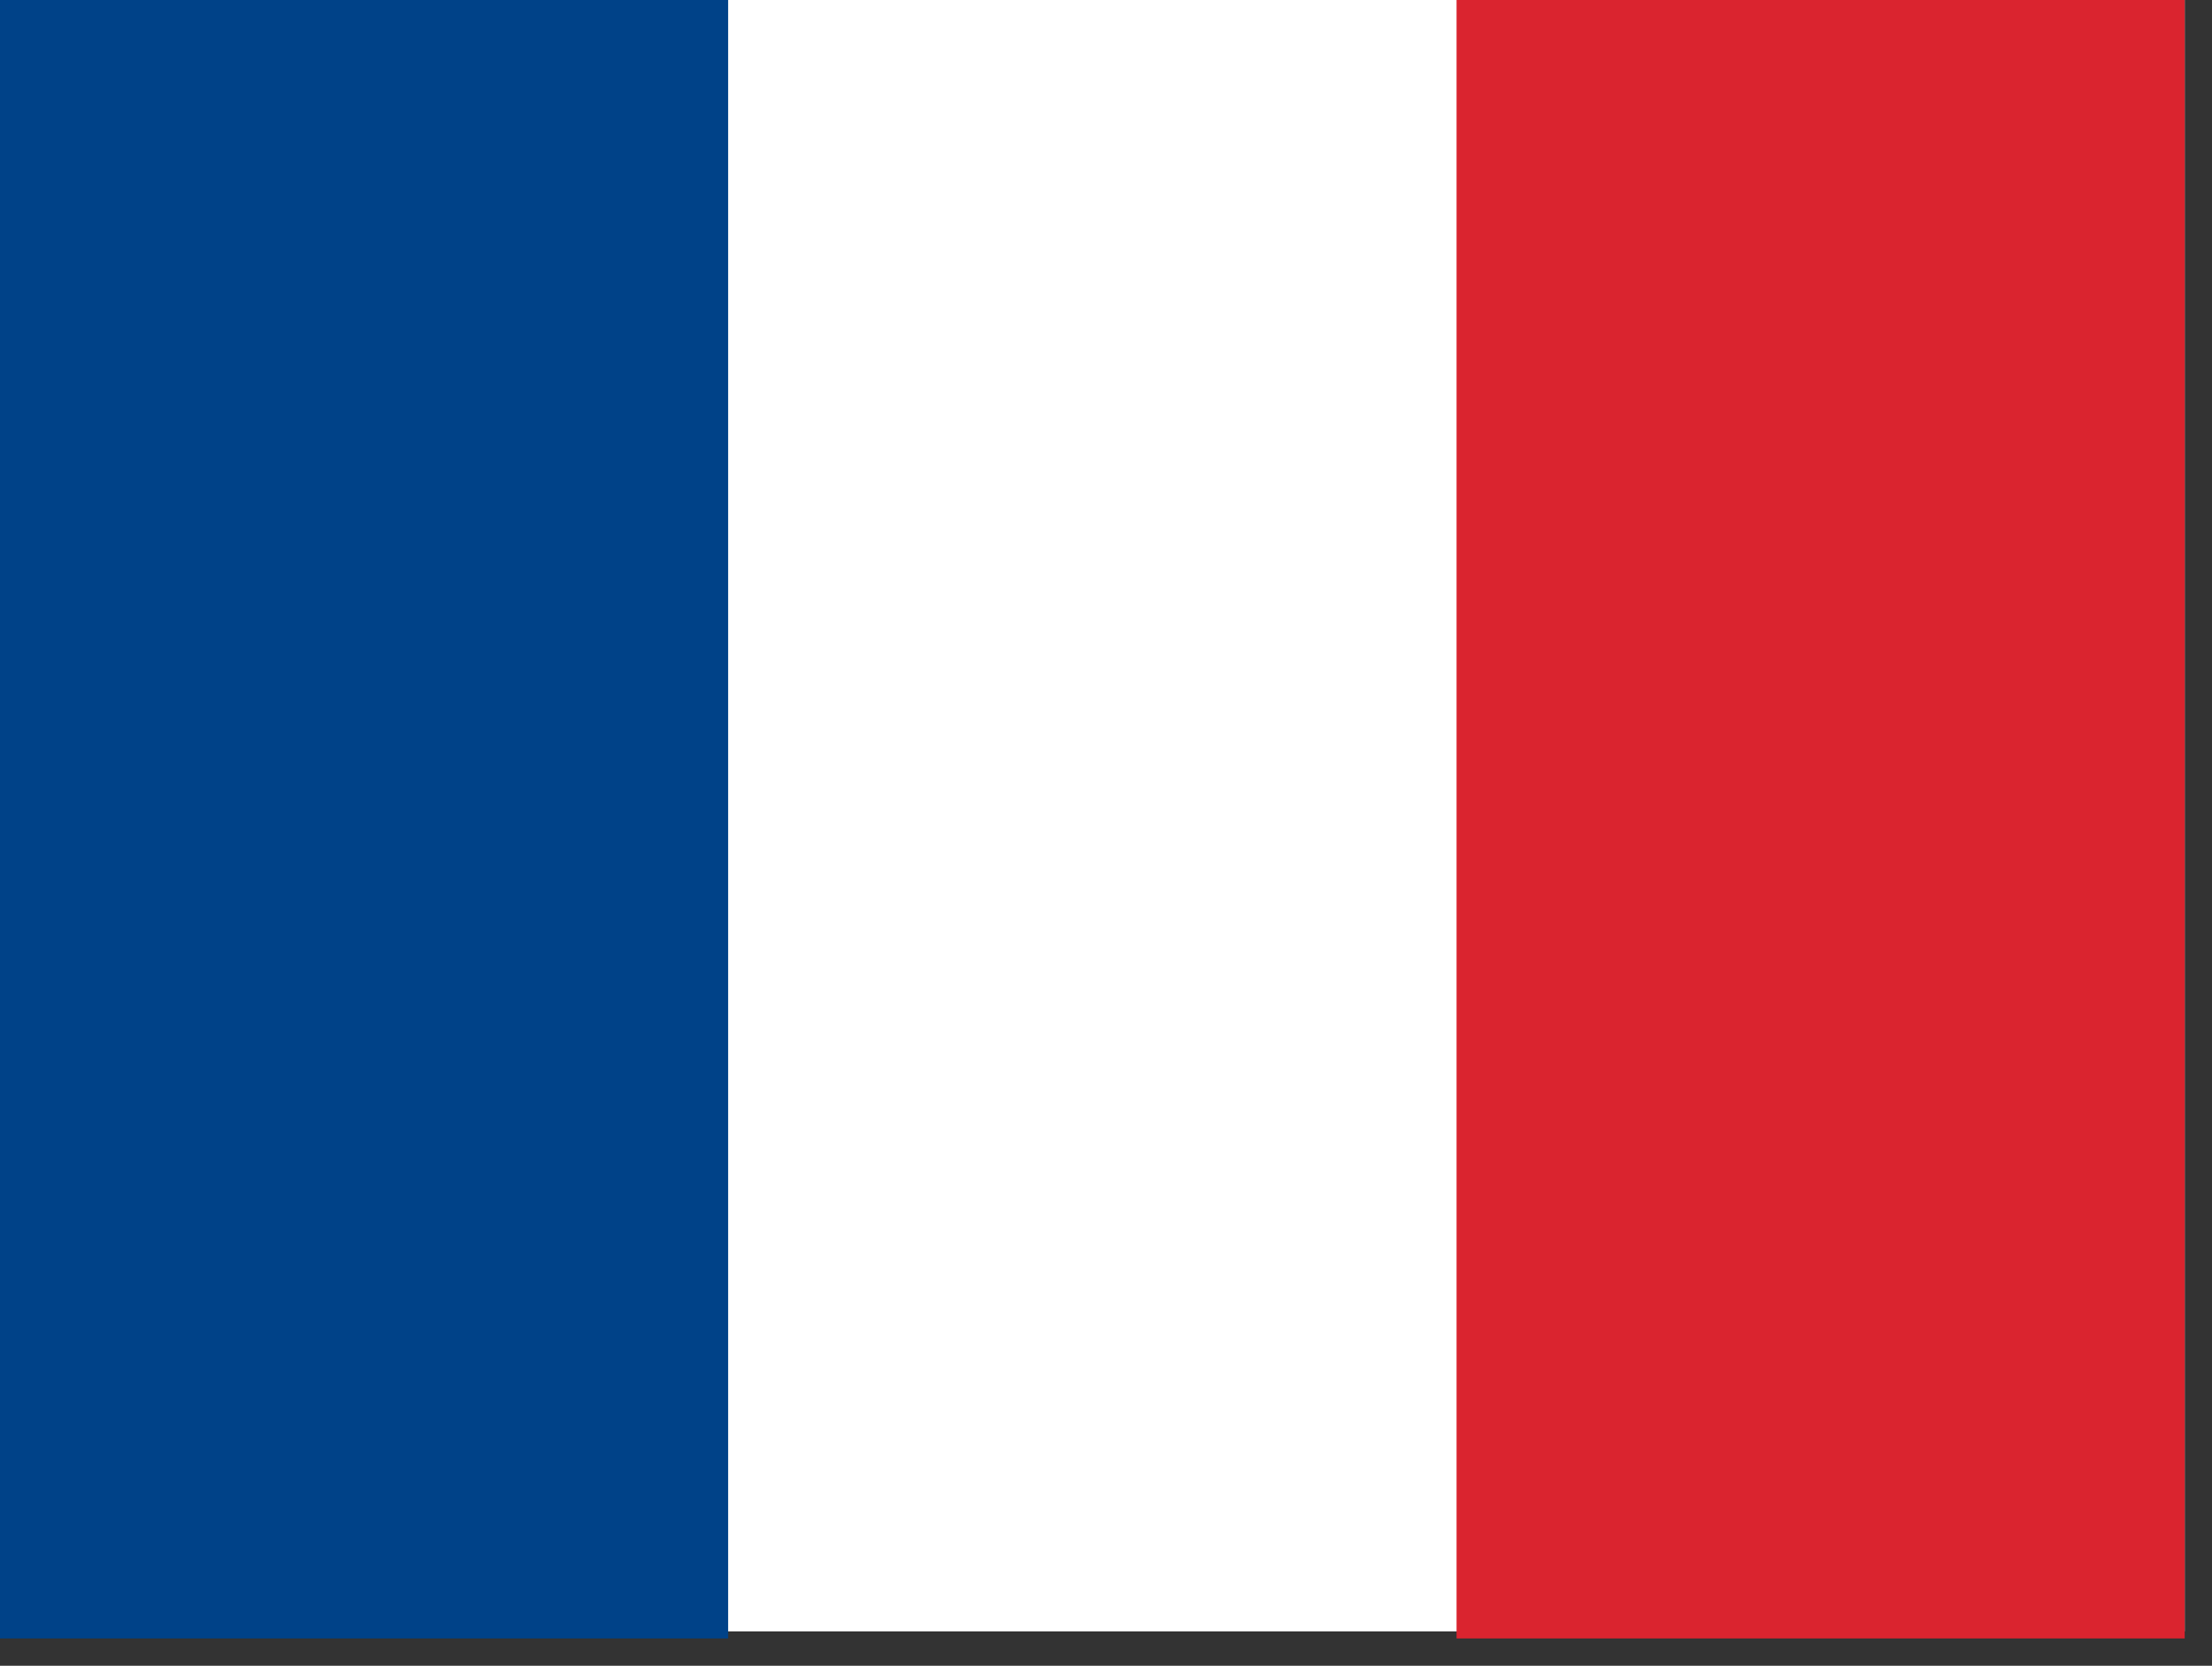
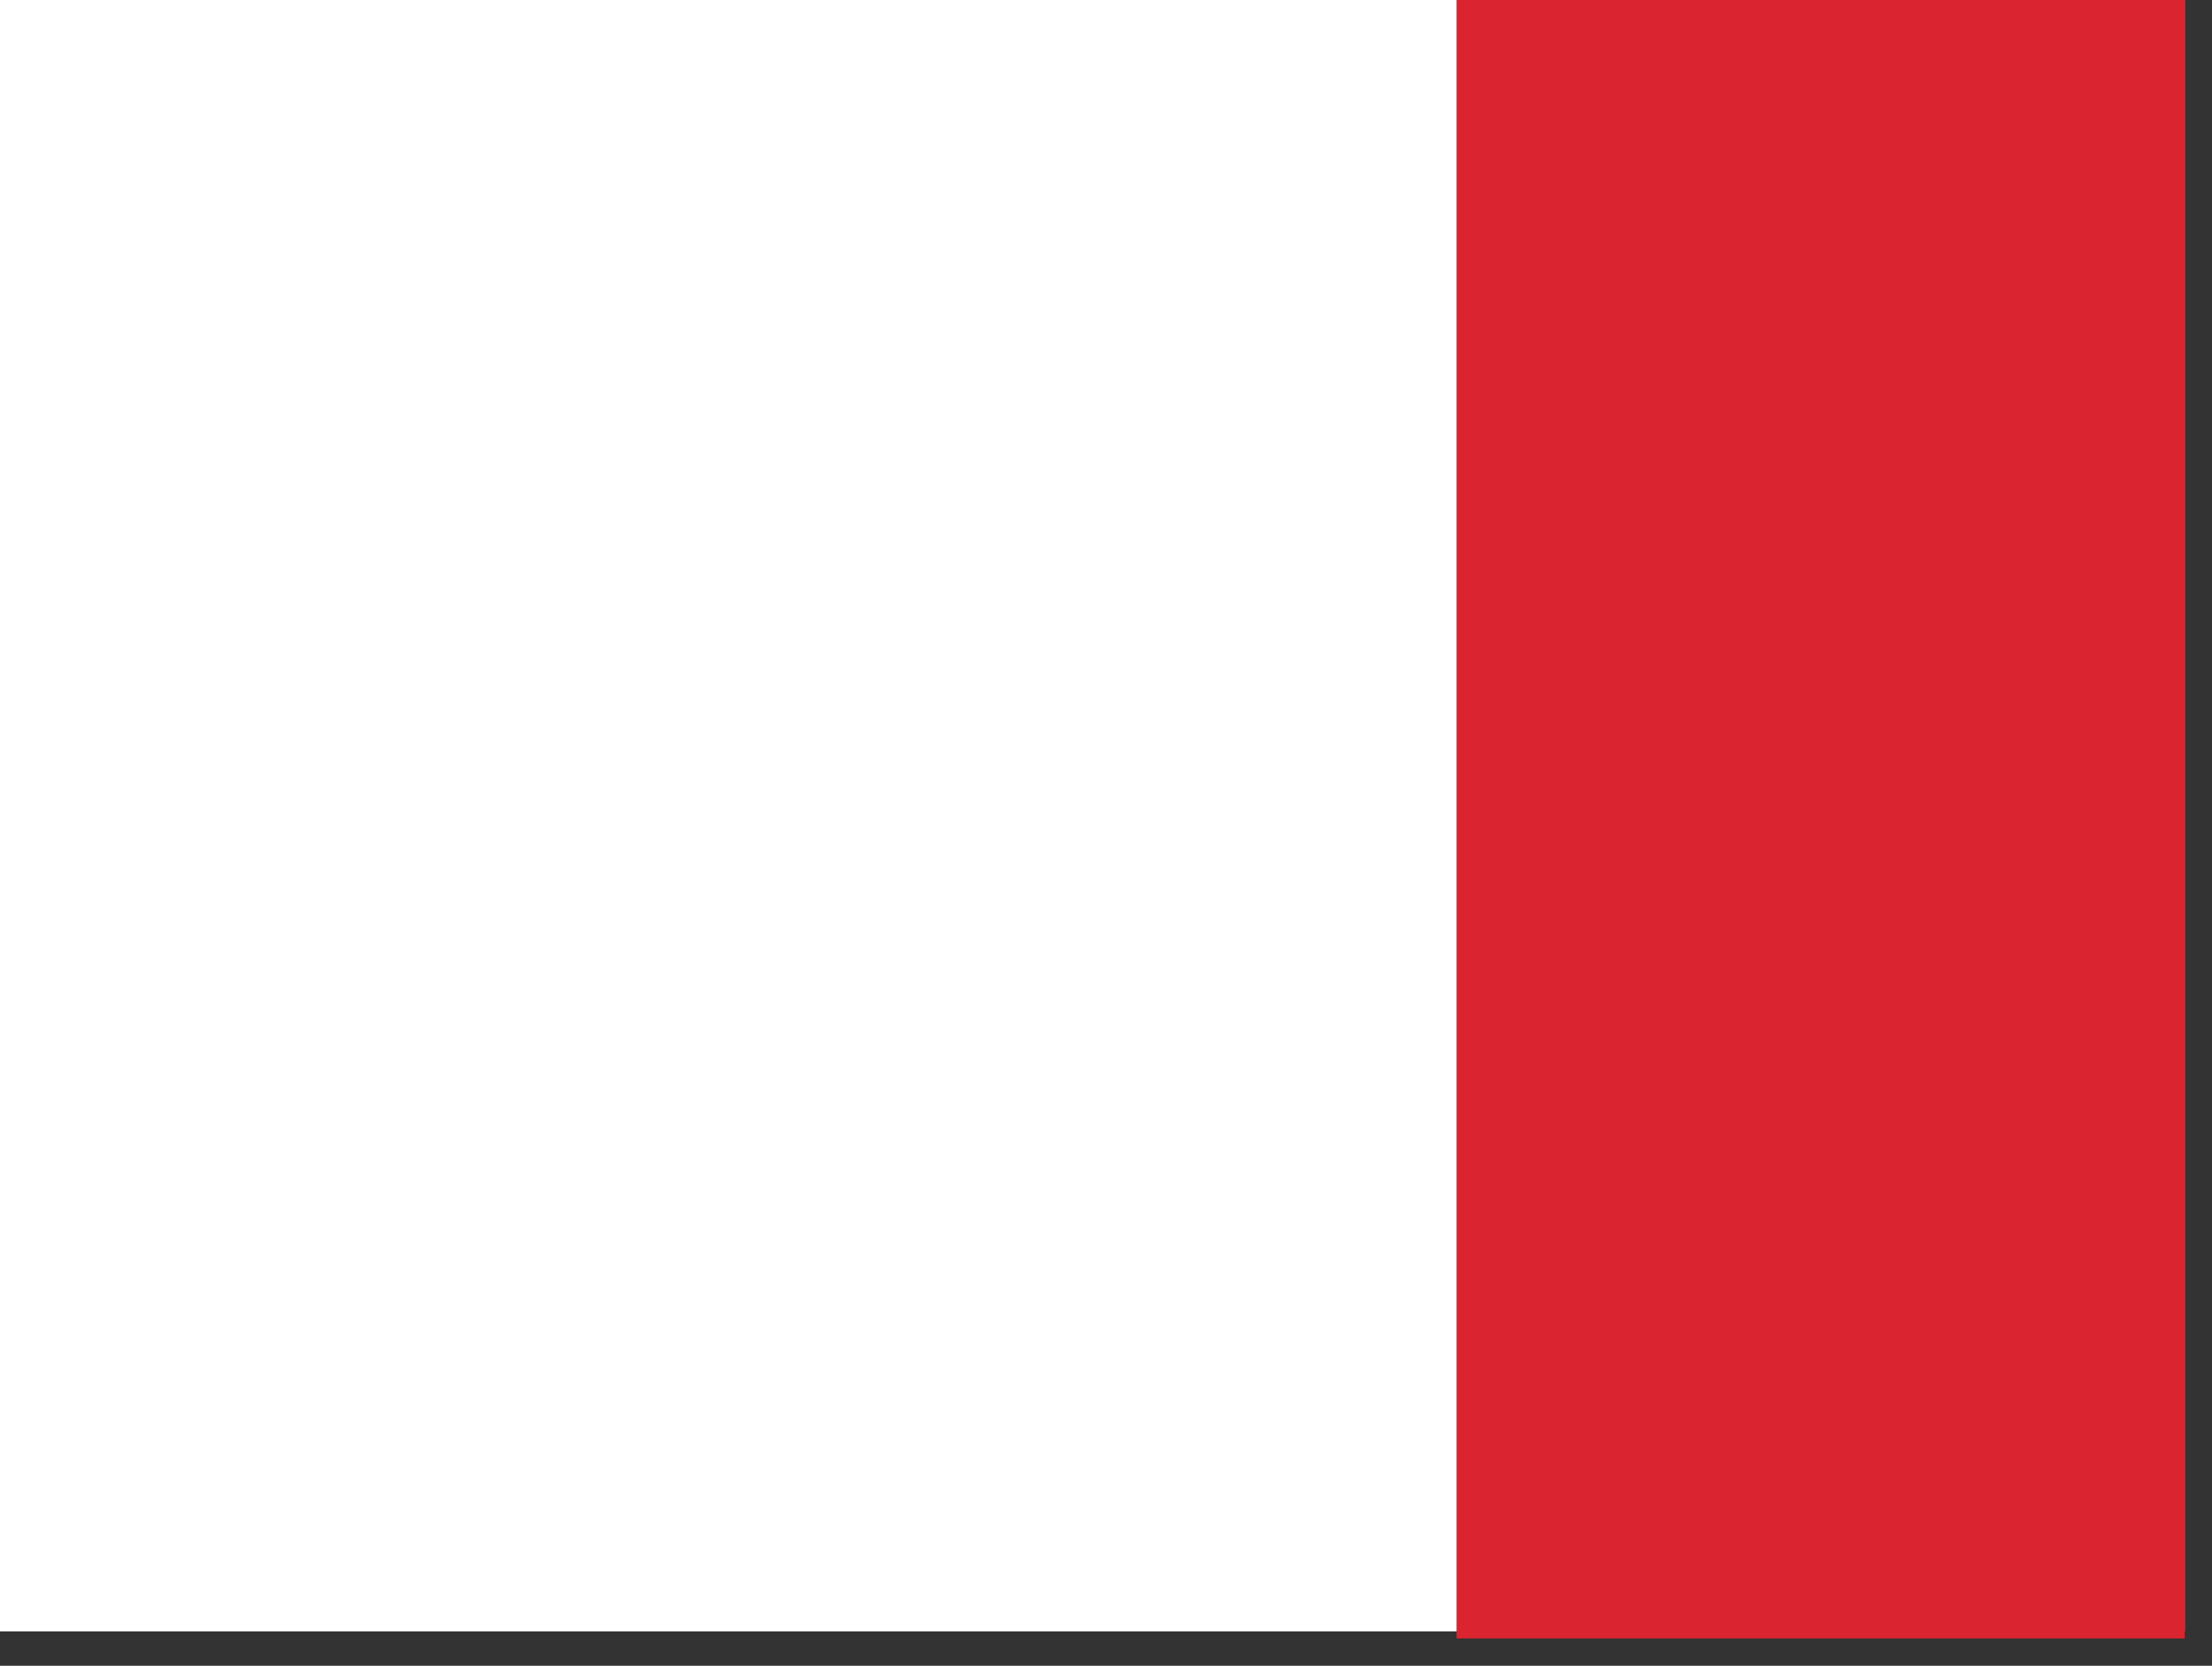
<svg xmlns="http://www.w3.org/2000/svg" fill="none" viewBox="0 0 81 61" height="61" width="81">
  <rect x="0" y="0" width="81" height="61" fill="#333333" stroke="none" />
  <path fill="white" d="M80.001 0H0V59.741H80.001V0Z" />
-   <path fill="#004288" d="M0 0H26.663V60H0V0Z" clip-rule="evenodd" fill-rule="evenodd" />
  <path fill="#DA242F" d="M53.337 0H80V60H53.337V0Z" clip-rule="evenodd" fill-rule="evenodd" />
</svg>